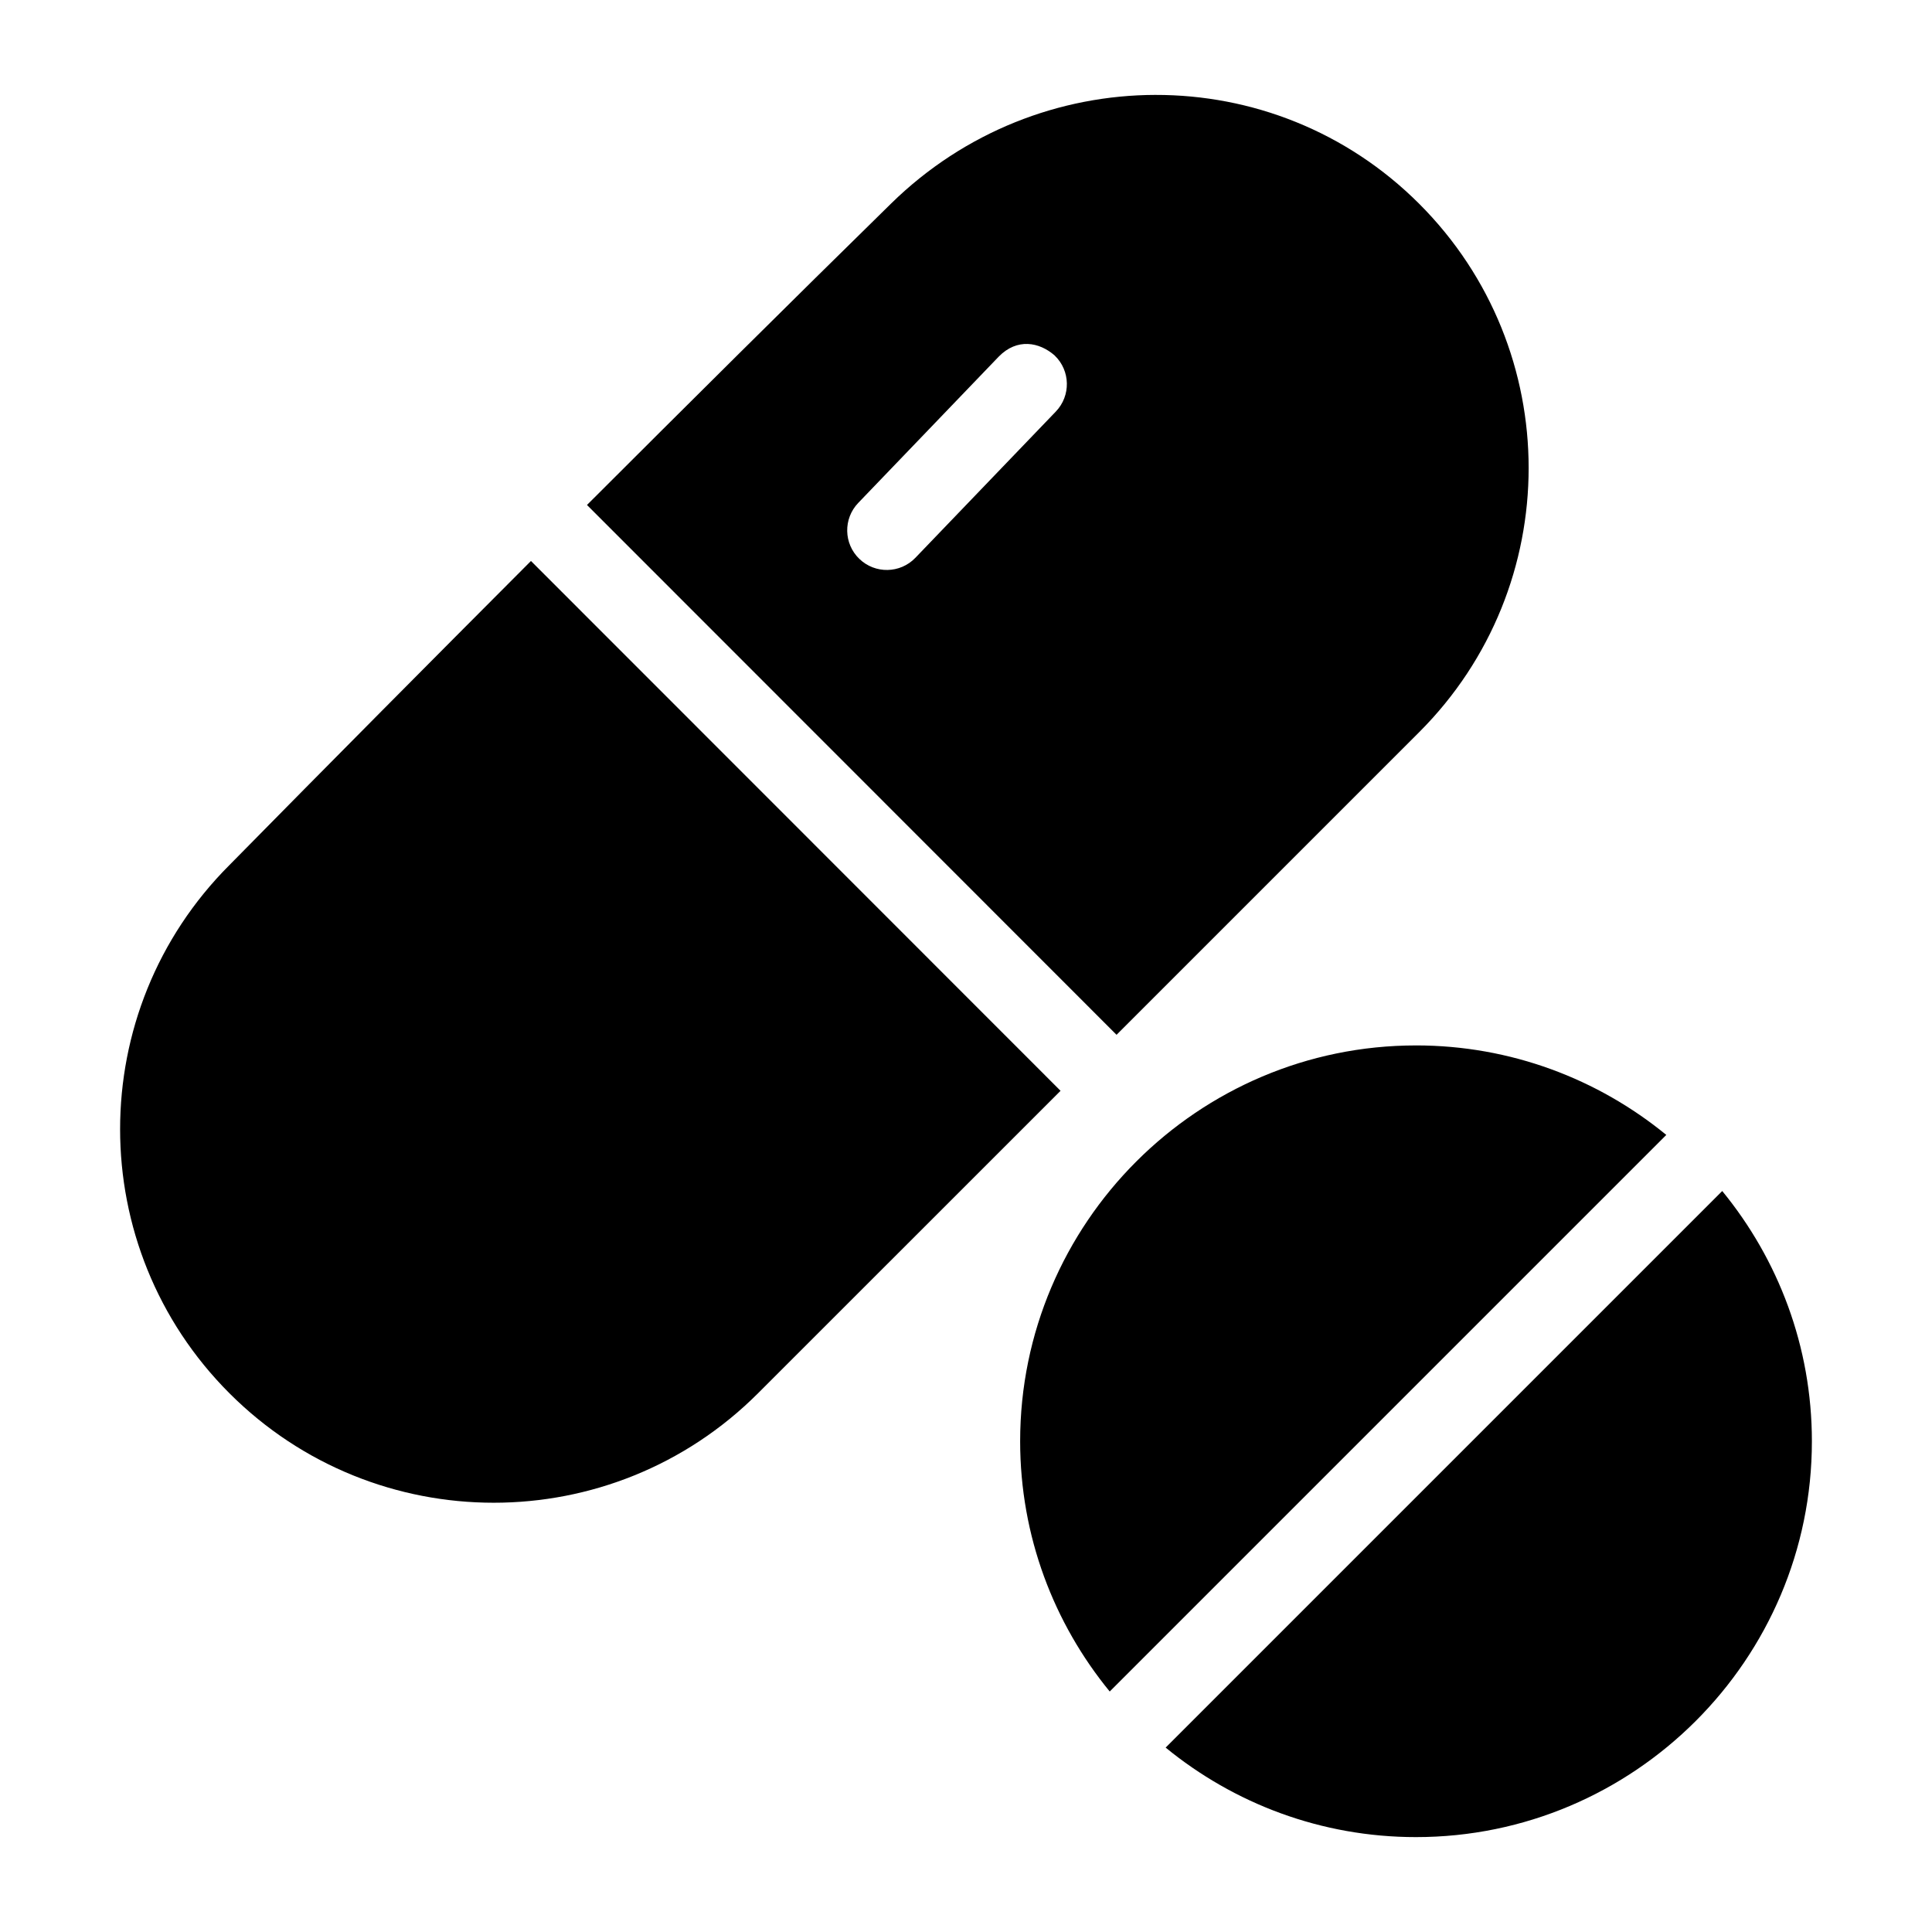
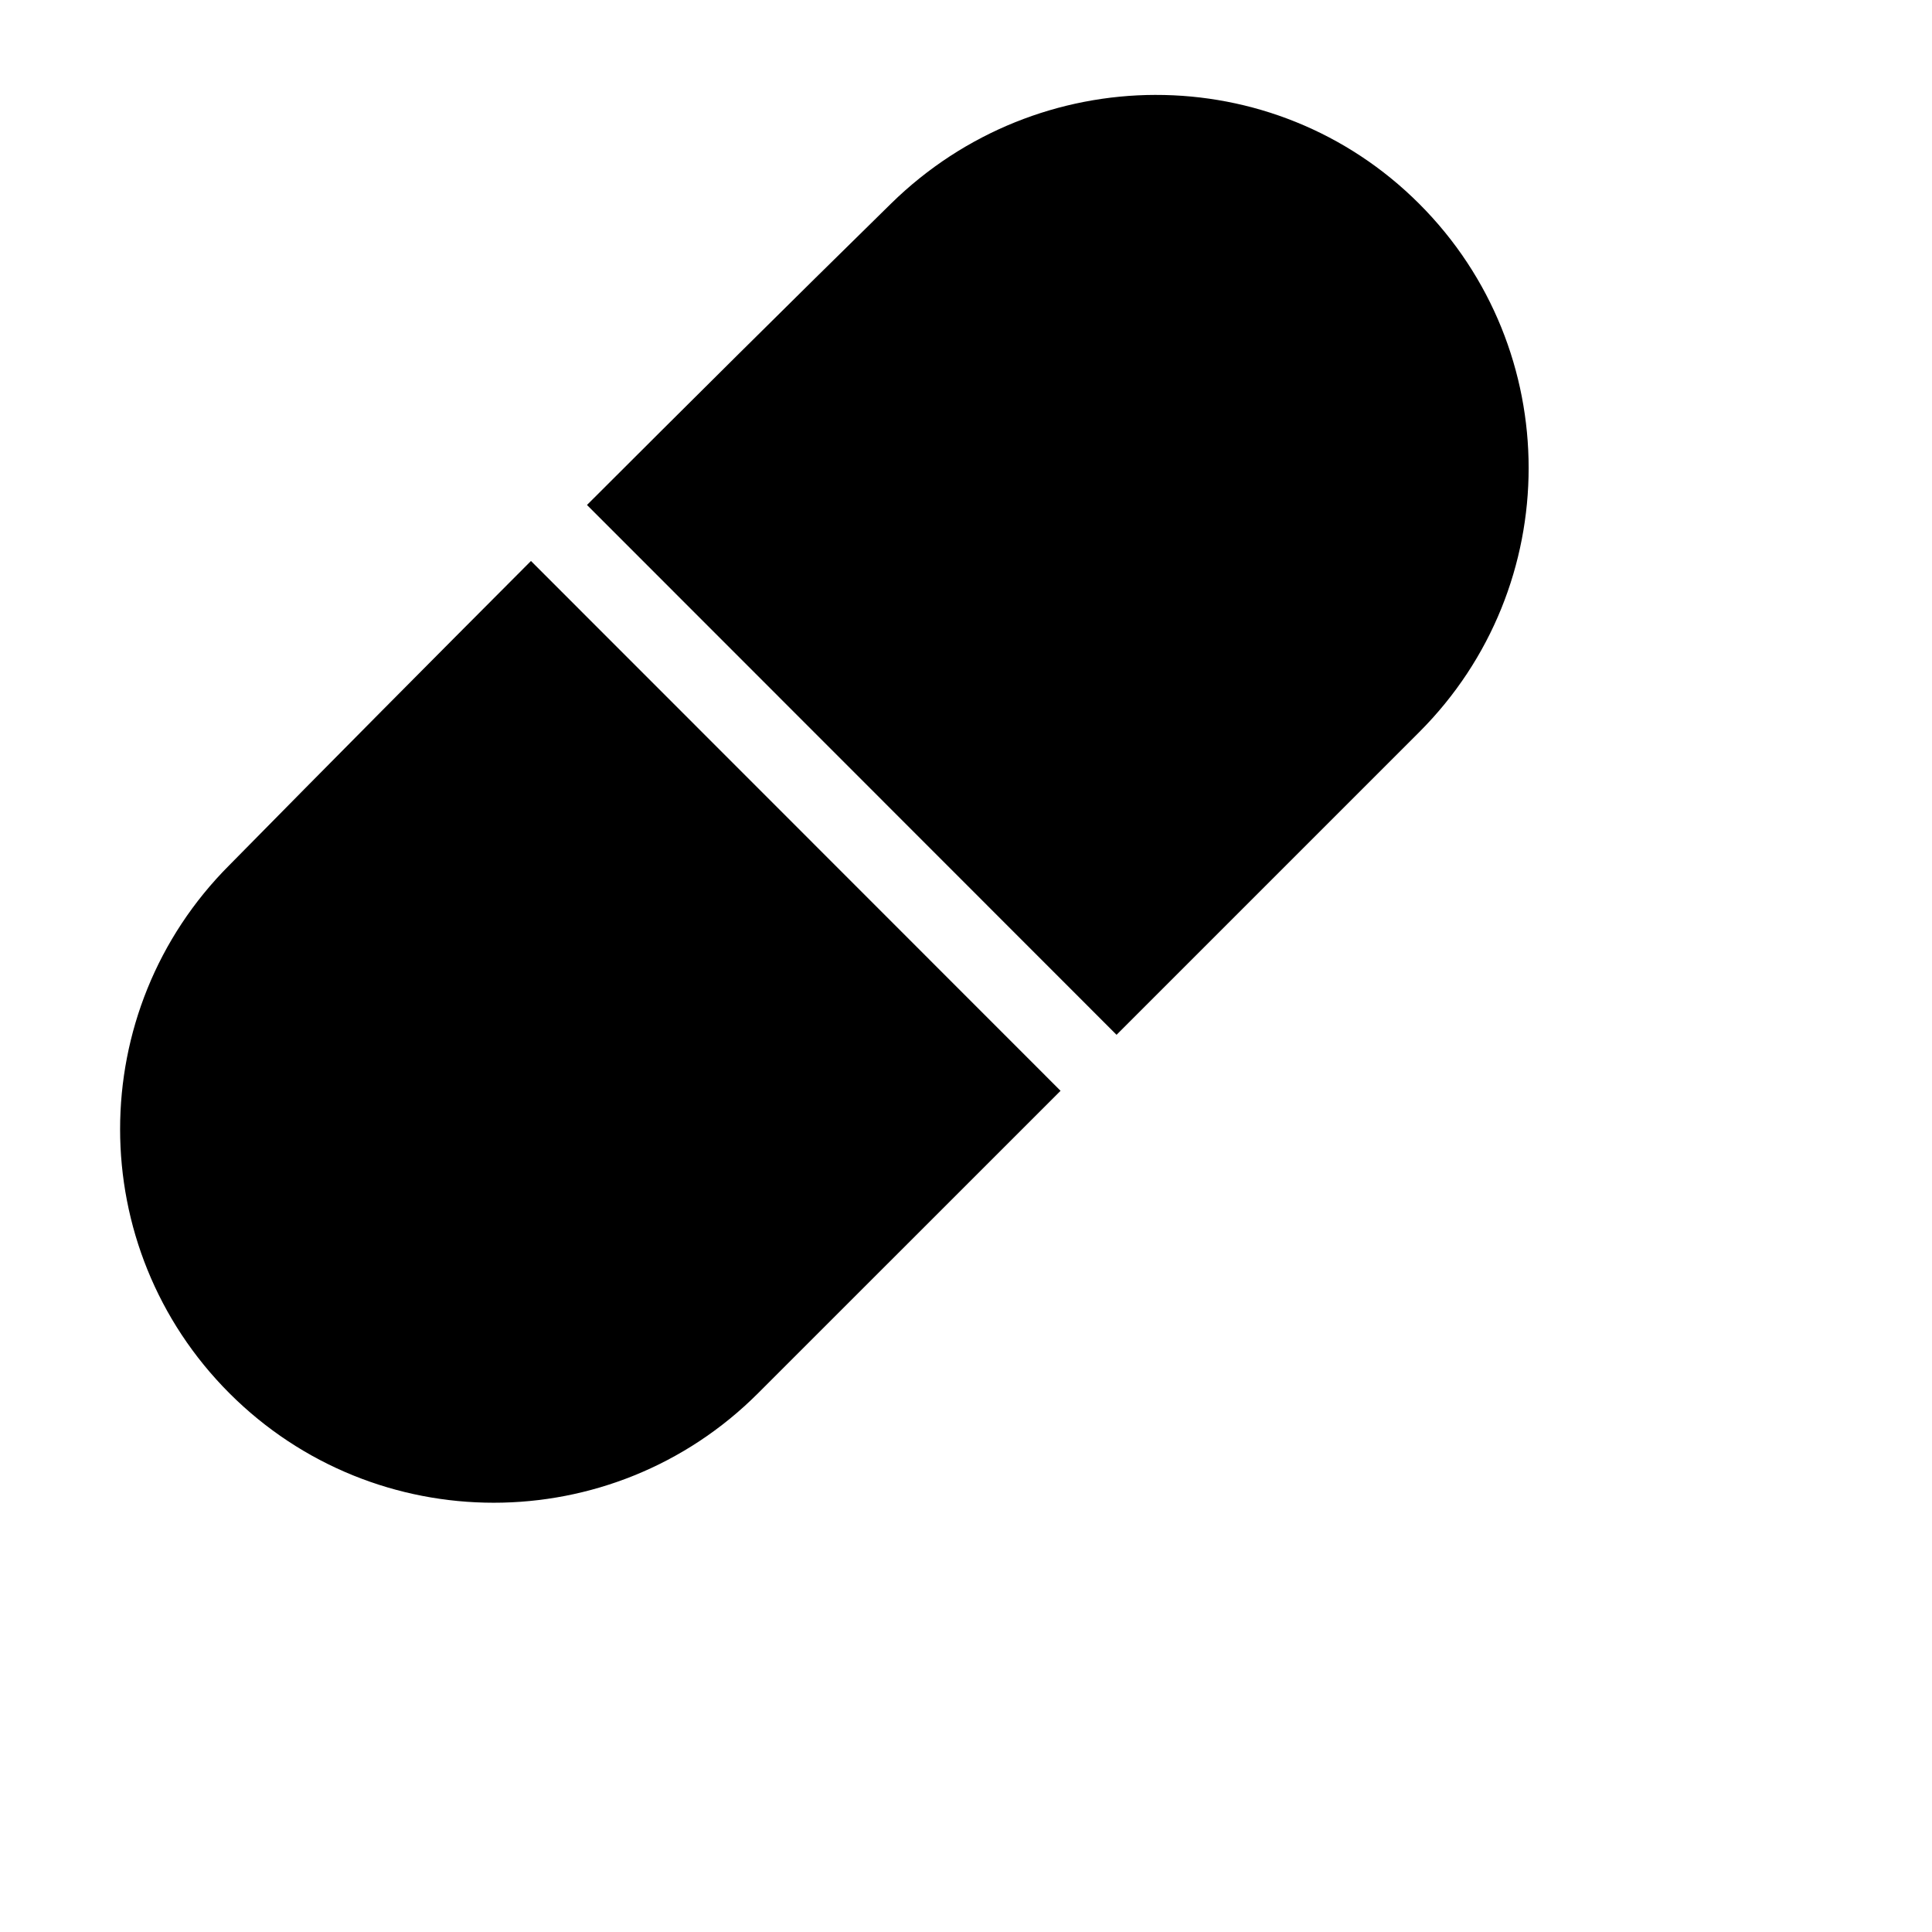
<svg xmlns="http://www.w3.org/2000/svg" fill="#000000" width="800px" height="800px" version="1.1" viewBox="144 144 512 512">
  <g>
-     <path d="m450.23 169.15c-25.289 0.043-50.598 9.688-70.07 28.781-27.023 26.5-53.852 53.16-80.605 79.891l140.34 140.41 80.215-80.215c38.66-38.652 38.66-101.34 0-140-19.328-19.328-44.598-28.902-69.883-28.863zm-26.73 69.066c4.184 4.012 4.32 10.66 0.309 14.844l-37.227 38.766c-4.019 4.18-10.664 4.309-14.844 0.285-4.18-4.019-4.309-10.664-0.285-14.844l37.207-38.746c4.863-4.988 10.777-3.883 14.844-0.309zm-138.79 54.449c-26.711 26.77-53.352 53.605-79.887 80.566-38.66 38.652-38.66 101.36 0 140.02 38.66 38.652 101.38 38.652 140.04 0l80.195-80.176z" />
-     <path d="m519.25 421.05c-57.816 0-104.9 47.09-104.9 104.9 0 25.141 8.922 48.223 23.738 66.316l147.5-147.5c-18.098-14.812-41.199-23.719-66.34-23.719zm81.16 38.582-147.5 147.5c18.094 14.812 41.199 23.719 66.34 23.719 57.816 0 104.92-47.09 104.92-104.9 0-25.141-8.938-48.223-23.758-66.316z" />
+     <path d="m450.23 169.15c-25.289 0.043-50.598 9.688-70.07 28.781-27.023 26.5-53.852 53.16-80.605 79.891l140.34 140.41 80.215-80.215c38.66-38.652 38.66-101.34 0-140-19.328-19.328-44.598-28.902-69.883-28.863zm-26.73 69.066c4.184 4.012 4.32 10.66 0.309 14.844l-37.227 38.766l37.207-38.746c4.863-4.988 10.777-3.883 14.844-0.309zm-138.79 54.449c-26.711 26.77-53.352 53.605-79.887 80.566-38.66 38.652-38.66 101.36 0 140.02 38.66 38.652 101.38 38.652 140.04 0l80.195-80.176z" />
  </g>
</svg>